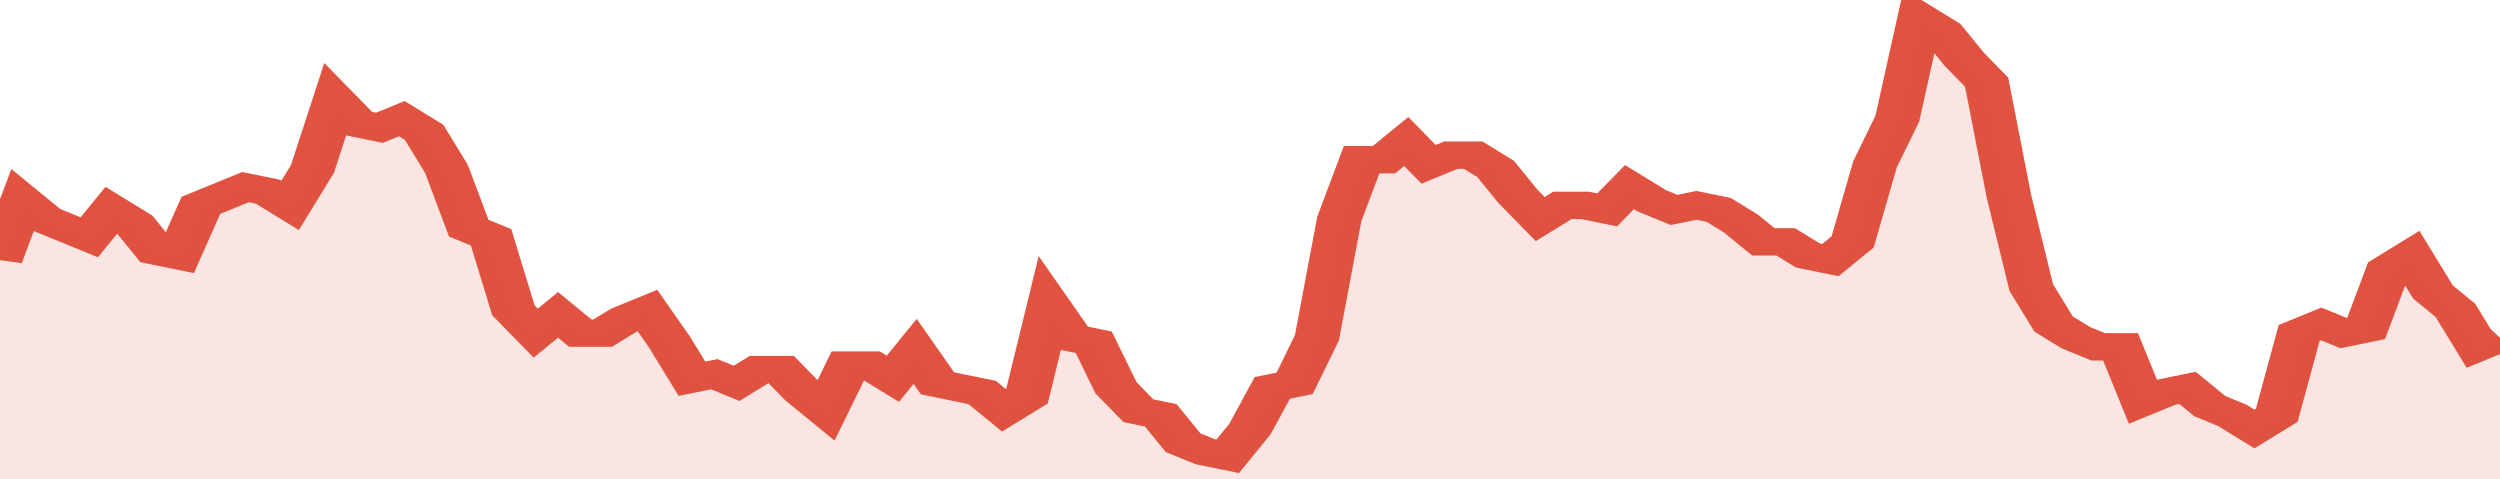
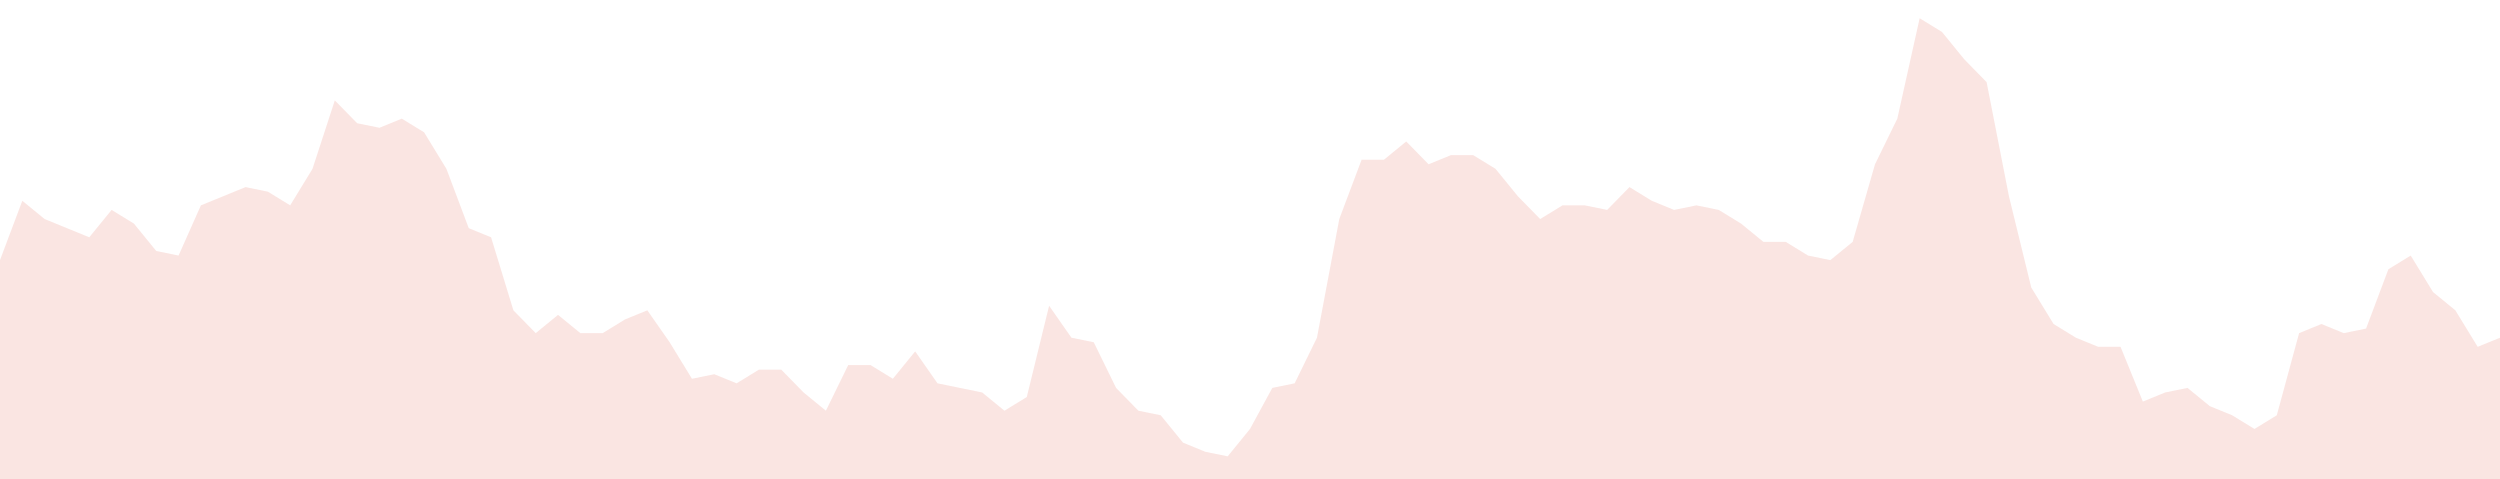
<svg xmlns="http://www.w3.org/2000/svg" viewBox="0 0 336 105" width="120" height="23" preserveAspectRatio="none">
-   <polyline fill="none" stroke="#E15241" stroke-width="6" points="0, 57 3, 44 6, 48 9, 50 12, 52 15, 46 18, 49 21, 55 24, 56 27, 45 30, 43 33, 41 36, 42 39, 45 42, 37 45, 22 48, 27 51, 28 54, 26 57, 29 60, 37 63, 50 66, 52 69, 68 72, 73 75, 69 78, 73 81, 73 84, 70 87, 68 90, 75 93, 83 96, 82 99, 84 102, 81 105, 81 108, 86 111, 90 114, 80 117, 80 120, 83 123, 77 126, 84 129, 85 132, 86 135, 90 138, 87 141, 67 144, 74 147, 75 150, 85 153, 90 156, 91 159, 97 162, 99 165, 100 168, 94 171, 85 174, 84 177, 74 180, 48 183, 35 186, 35 189, 31 192, 36 195, 34 198, 34 201, 37 204, 43 207, 48 210, 45 213, 45 216, 46 219, 41 222, 44 225, 46 228, 45 231, 46 234, 49 237, 53 240, 53 243, 56 246, 57 249, 53 252, 36 255, 26 258, 4 261, 7 264, 13 267, 18 270, 43 273, 63 276, 71 279, 74 282, 76 285, 76 288, 88 291, 86 294, 85 297, 89 300, 91 303, 94 306, 91 309, 73 312, 71 315, 73 318, 72 321, 59 324, 56 327, 64 330, 68 333, 76 336, 74 336, 74 "> </polyline>
  <polygon fill="#E15241" opacity="0.15" points="0, 105 0, 57 3, 44 6, 48 9, 50 12, 52 15, 46 18, 49 21, 55 24, 56 27, 45 30, 43 33, 41 36, 42 39, 45 42, 37 45, 22 48, 27 51, 28 54, 26 57, 29 60, 37 63, 50 66, 52 69, 68 72, 73 75, 69 78, 73 81, 73 84, 70 87, 68 90, 75 93, 83 96, 82 99, 84 102, 81 105, 81 108, 86 111, 90 114, 80 117, 80 120, 83 123, 77 126, 84 129, 85 132, 86 135, 90 138, 87 141, 67 144, 74 147, 75 150, 85 153, 90 156, 91 159, 97 162, 99 165, 100 168, 94 171, 85 174, 84 177, 74 180, 48 183, 35 186, 35 189, 31 192, 36 195, 34 198, 34 201, 37 204, 43 207, 48 210, 45 213, 45 216, 46 219, 41 222, 44 225, 46 228, 45 231, 46 234, 49 237, 53 240, 53 243, 56 246, 57 249, 53 252, 36 255, 26 258, 4 261, 7 264, 13 267, 18 270, 43 273, 63 276, 71 279, 74 282, 76 285, 76 288, 88 291, 86 294, 85 297, 89 300, 91 303, 94 306, 91 309, 73 312, 71 315, 73 318, 72 321, 59 324, 56 327, 64 330, 68 333, 76 336, 74 336, 105 " />
</svg>